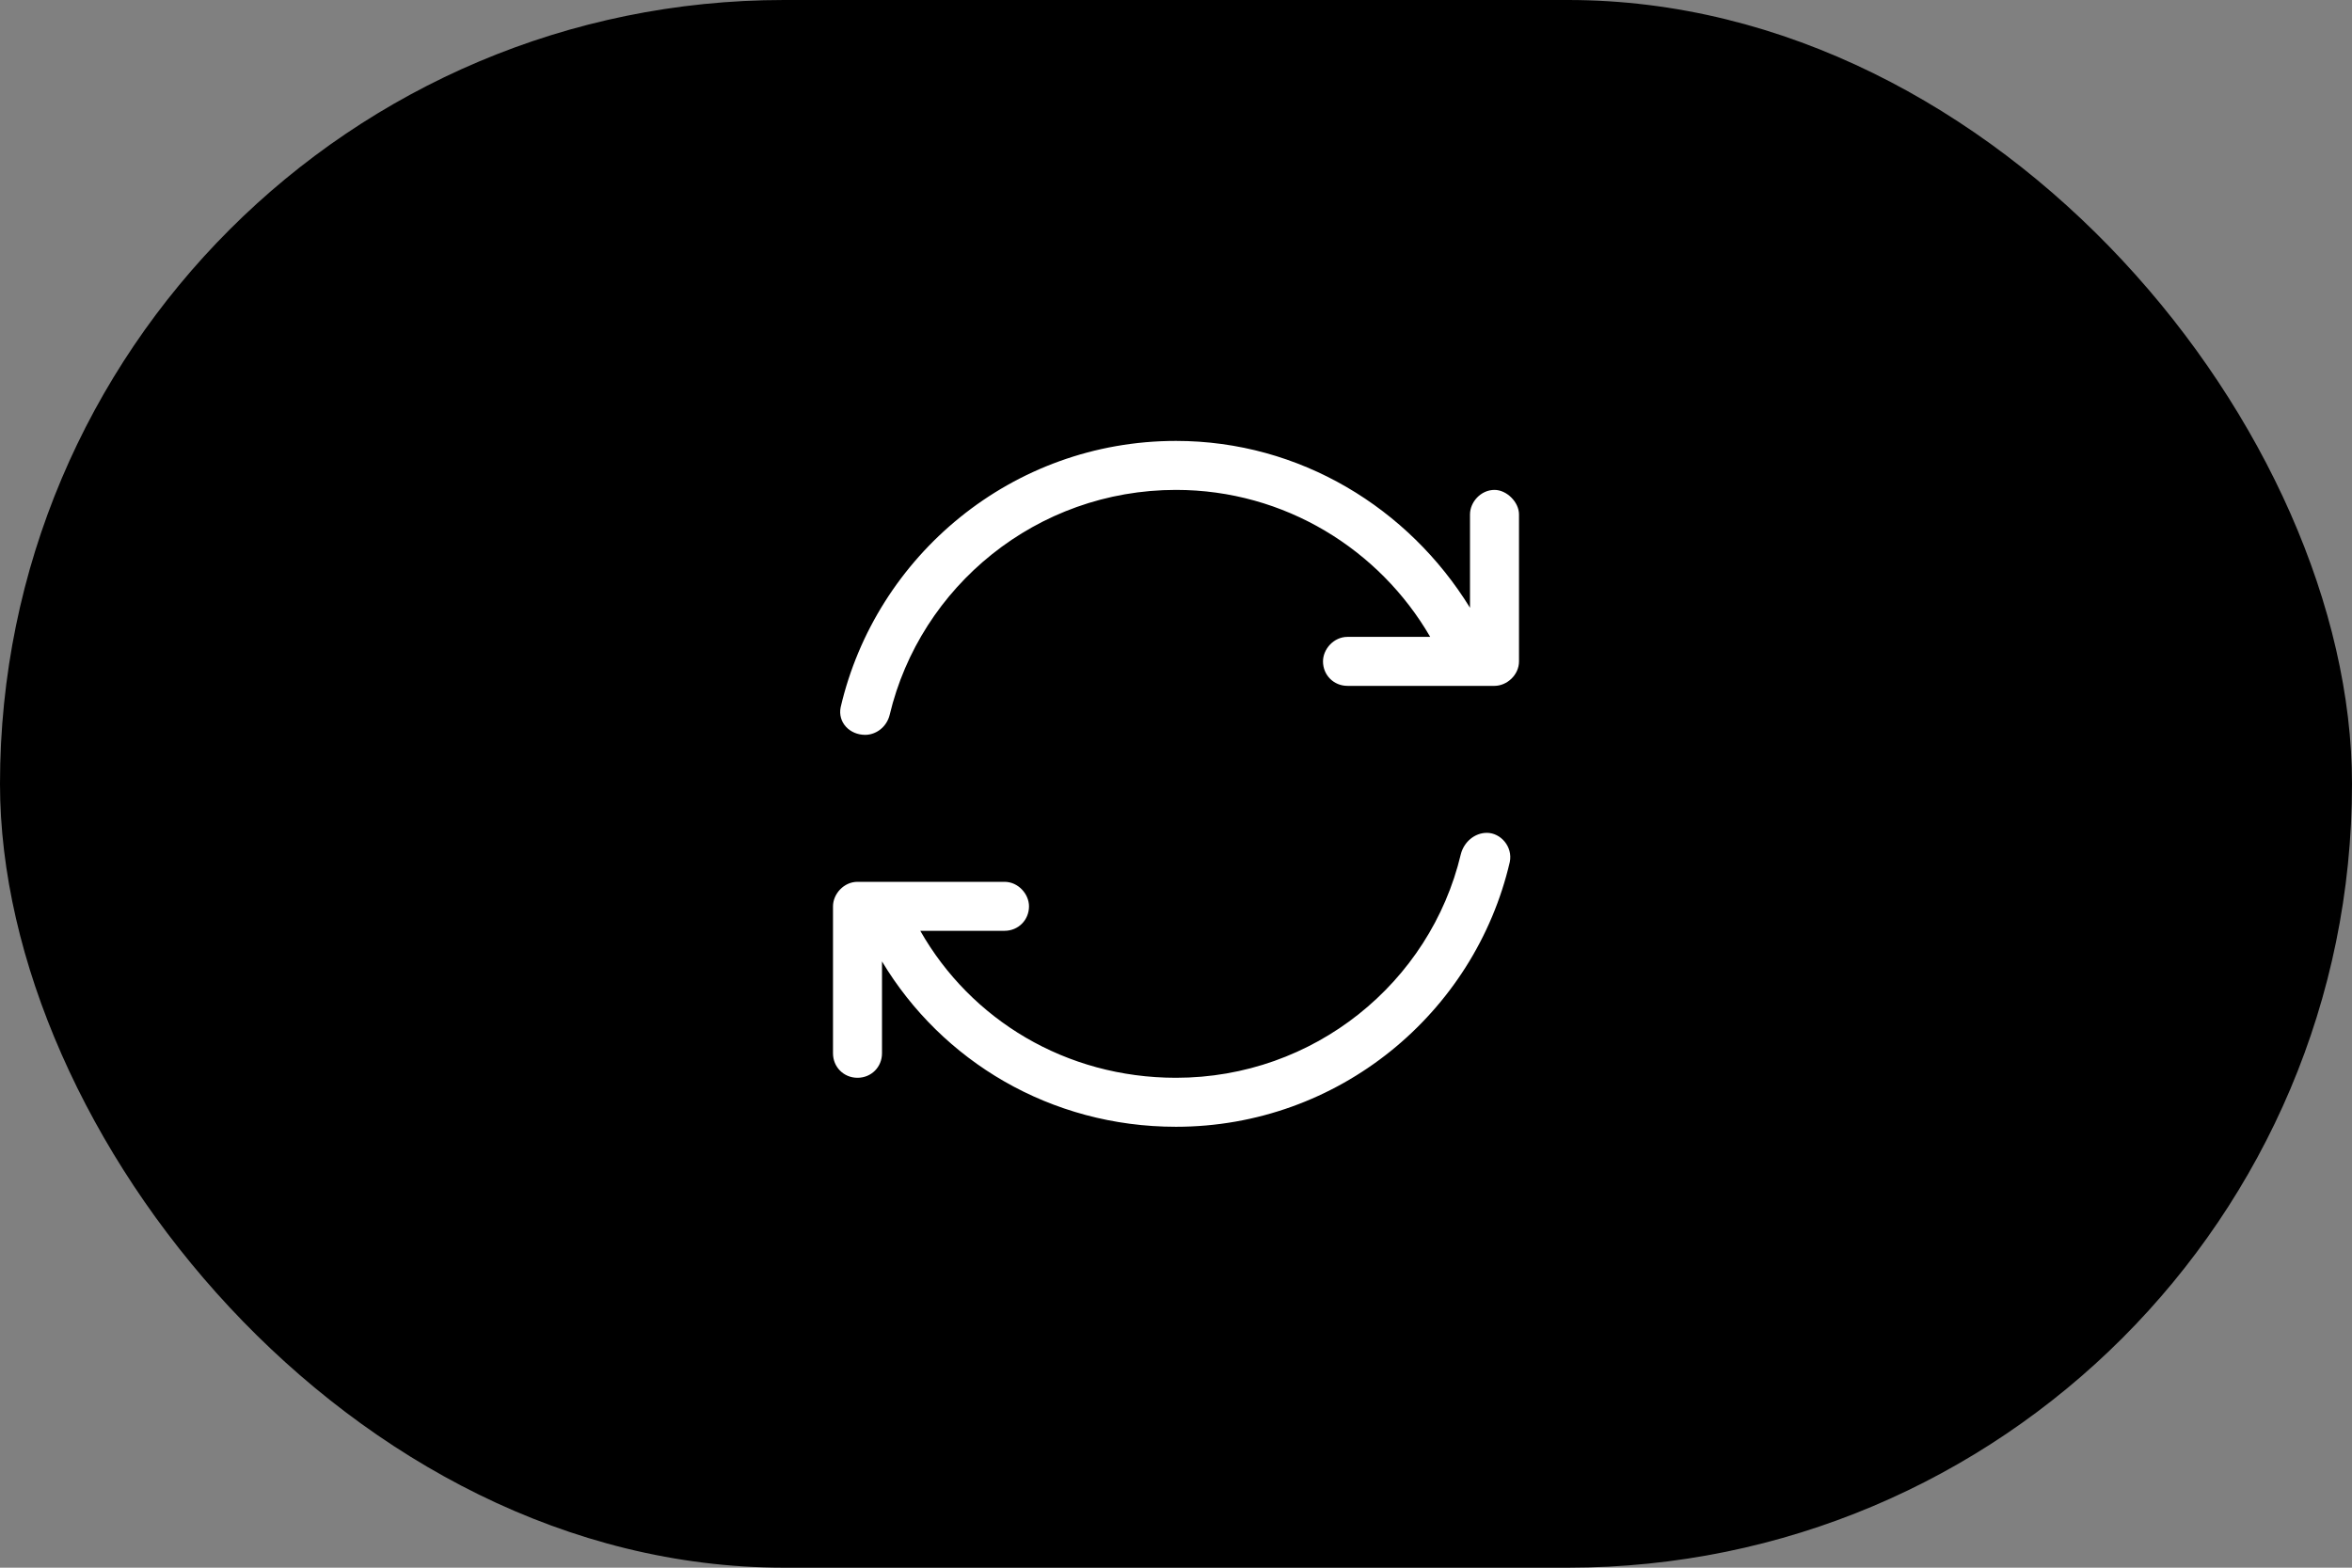
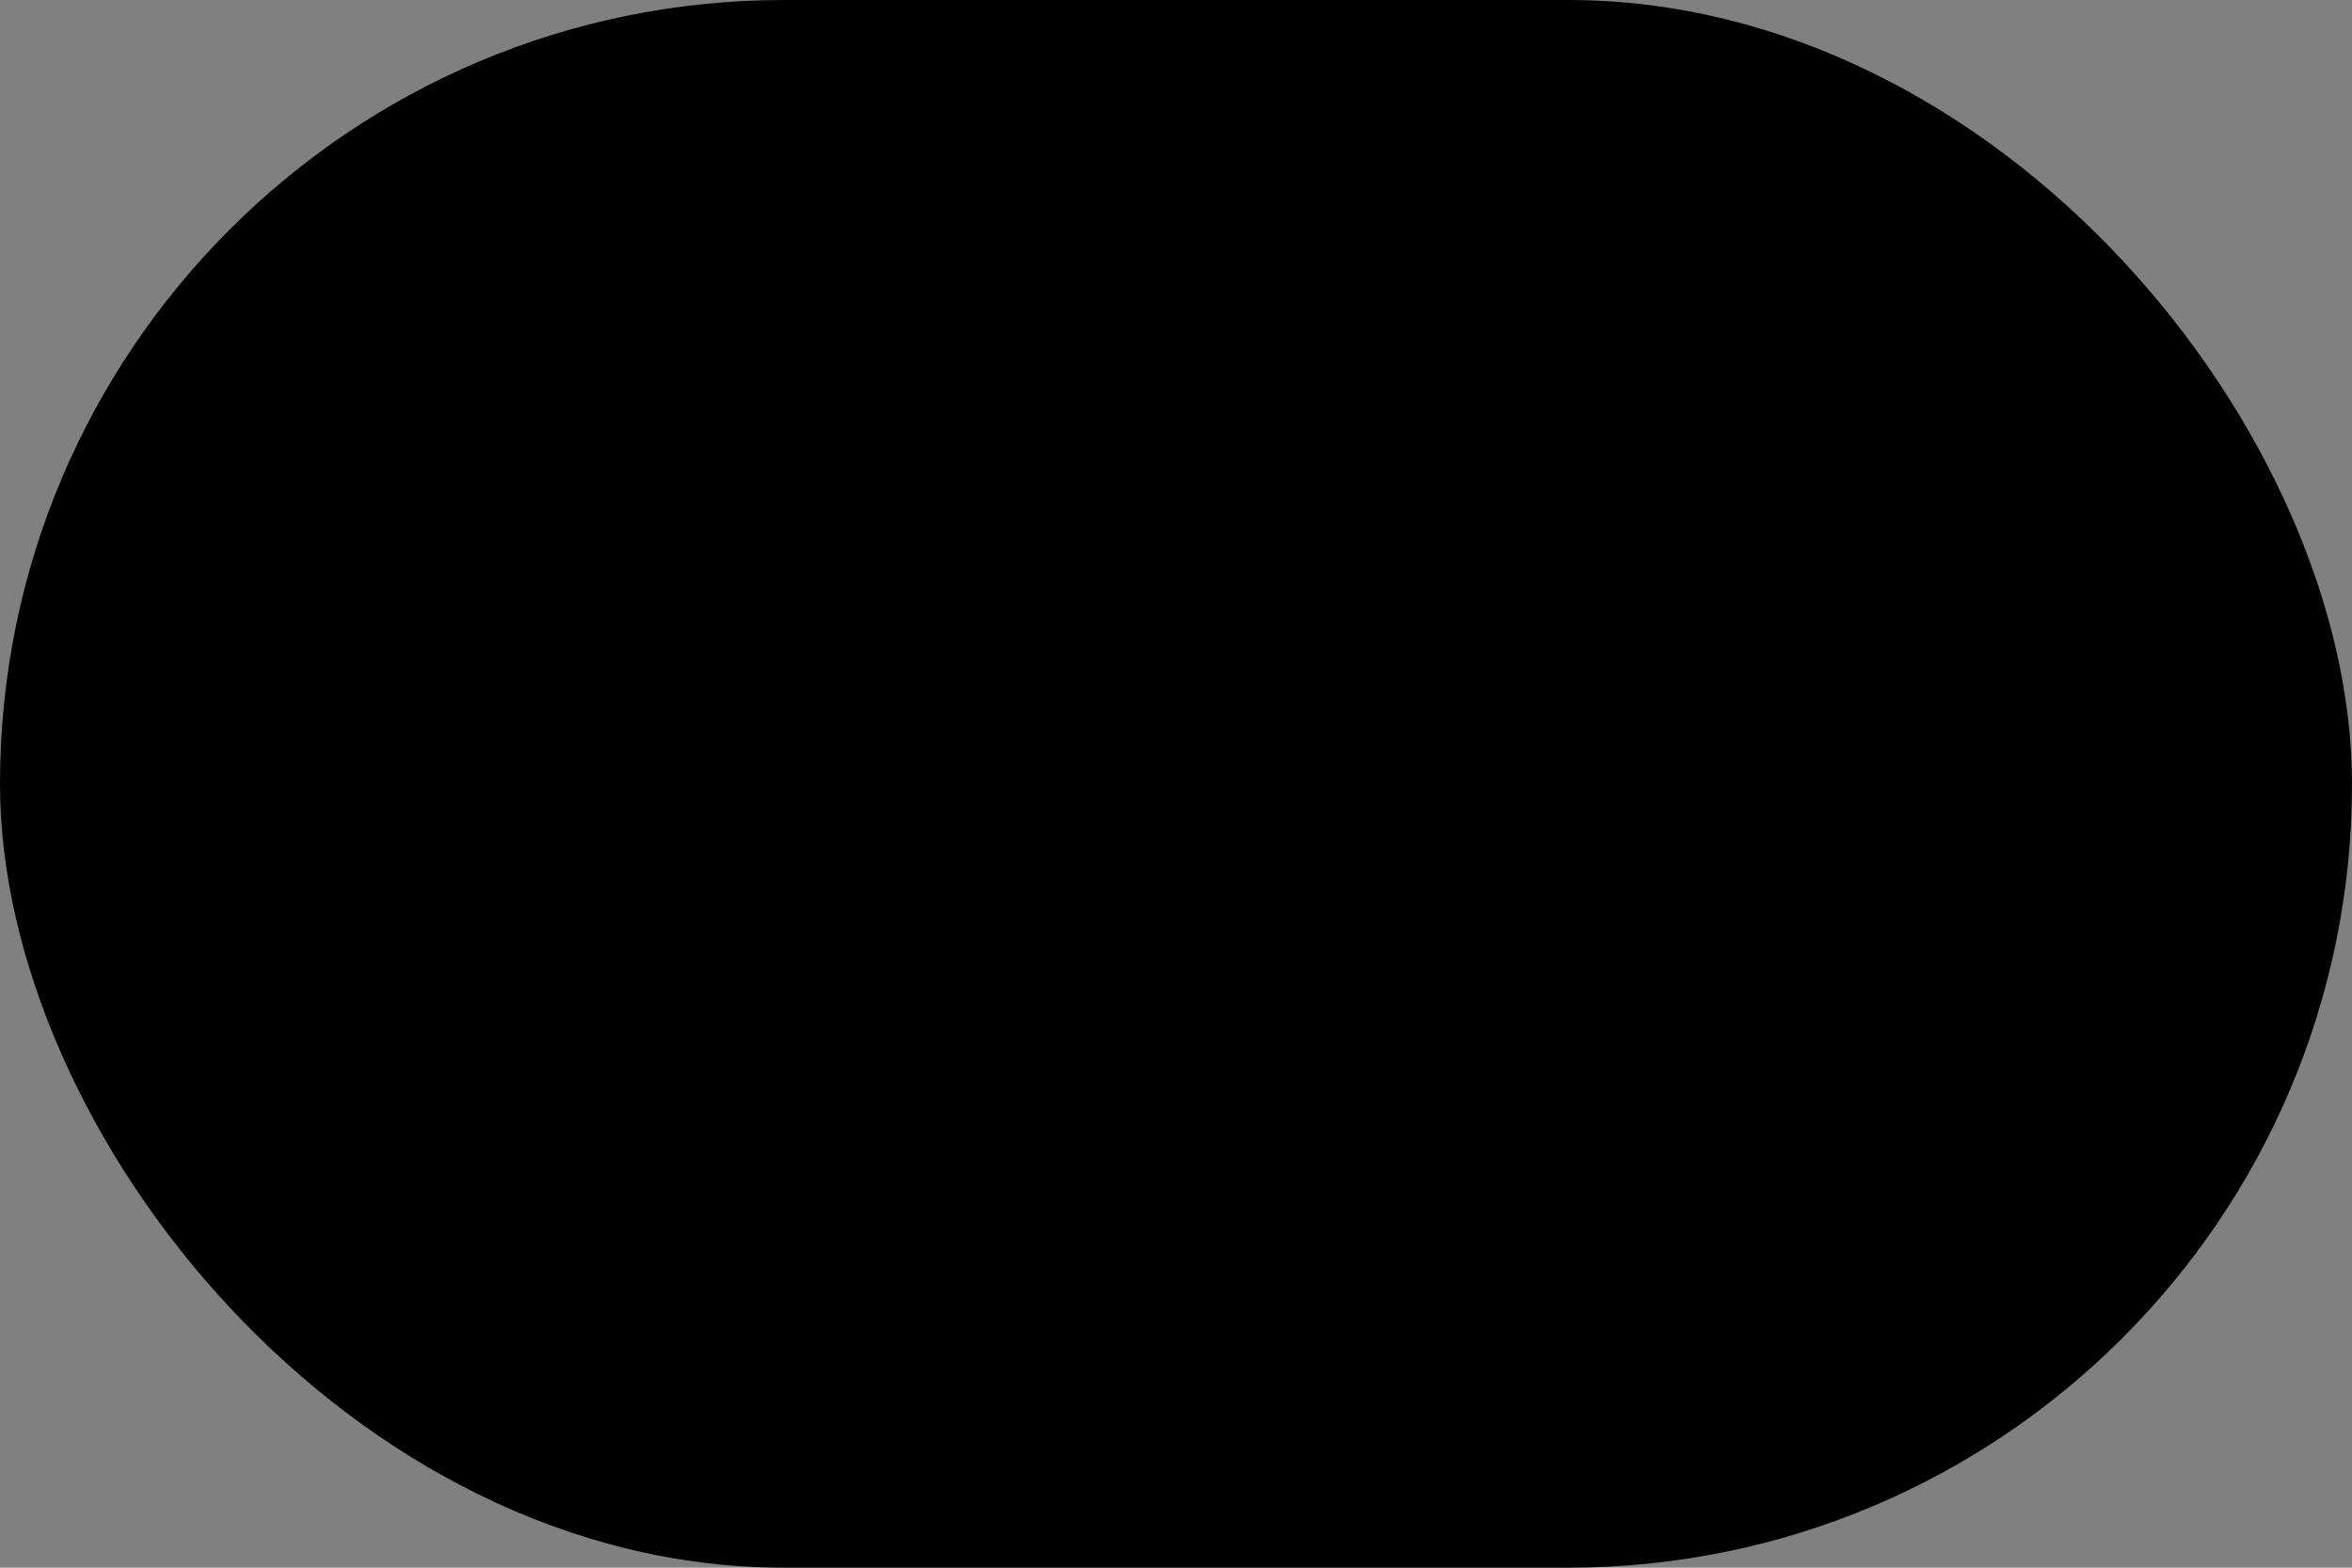
<svg xmlns="http://www.w3.org/2000/svg" width="96" height="64" viewBox="0 0 96 64" fill="none">
  <rect x="0" y="0" width="96" height="64" fill="#808080" stroke="none" />
  <rect width="96" height="64" rx="32" fill="black" />
-   <path d="M36.312 29.188C36.188 29.688 35.75 30 35.312 30C34.688 30 34.188 29.5 34.312 28.875C35.75 22.688 41.312 18 48 18C53.062 18 57.5 20.75 60 24.812V21C60 20.5 60.438 20 61 20C61.5 20 62 20.5 62 21V27C62 27.562 61.5 28 61 28H55C54.438 28 54 27.562 54 27C54 26.5 54.438 26 55 26H58.375C56.312 22.438 52.438 20 48 20C42.312 20 37.562 23.938 36.312 29.188ZM59.625 34.875C59.75 34.375 60.188 34 60.688 34C61.25 34 61.75 34.562 61.625 35.188C60.188 41.375 54.625 46 48 46C42.875 46 38.438 43.312 36 39.25V43C36 43.562 35.562 44 35 44C34.438 44 34 43.562 34 43V37C34 36.5 34.438 36 35 36H41C41.562 36 42 36.5 42 37C42 37.562 41.562 38 41 38H37.562C39.625 41.625 43.5 44 48 44C53.625 44 58.375 40.125 59.625 34.875Z" fill="white" />
</svg>